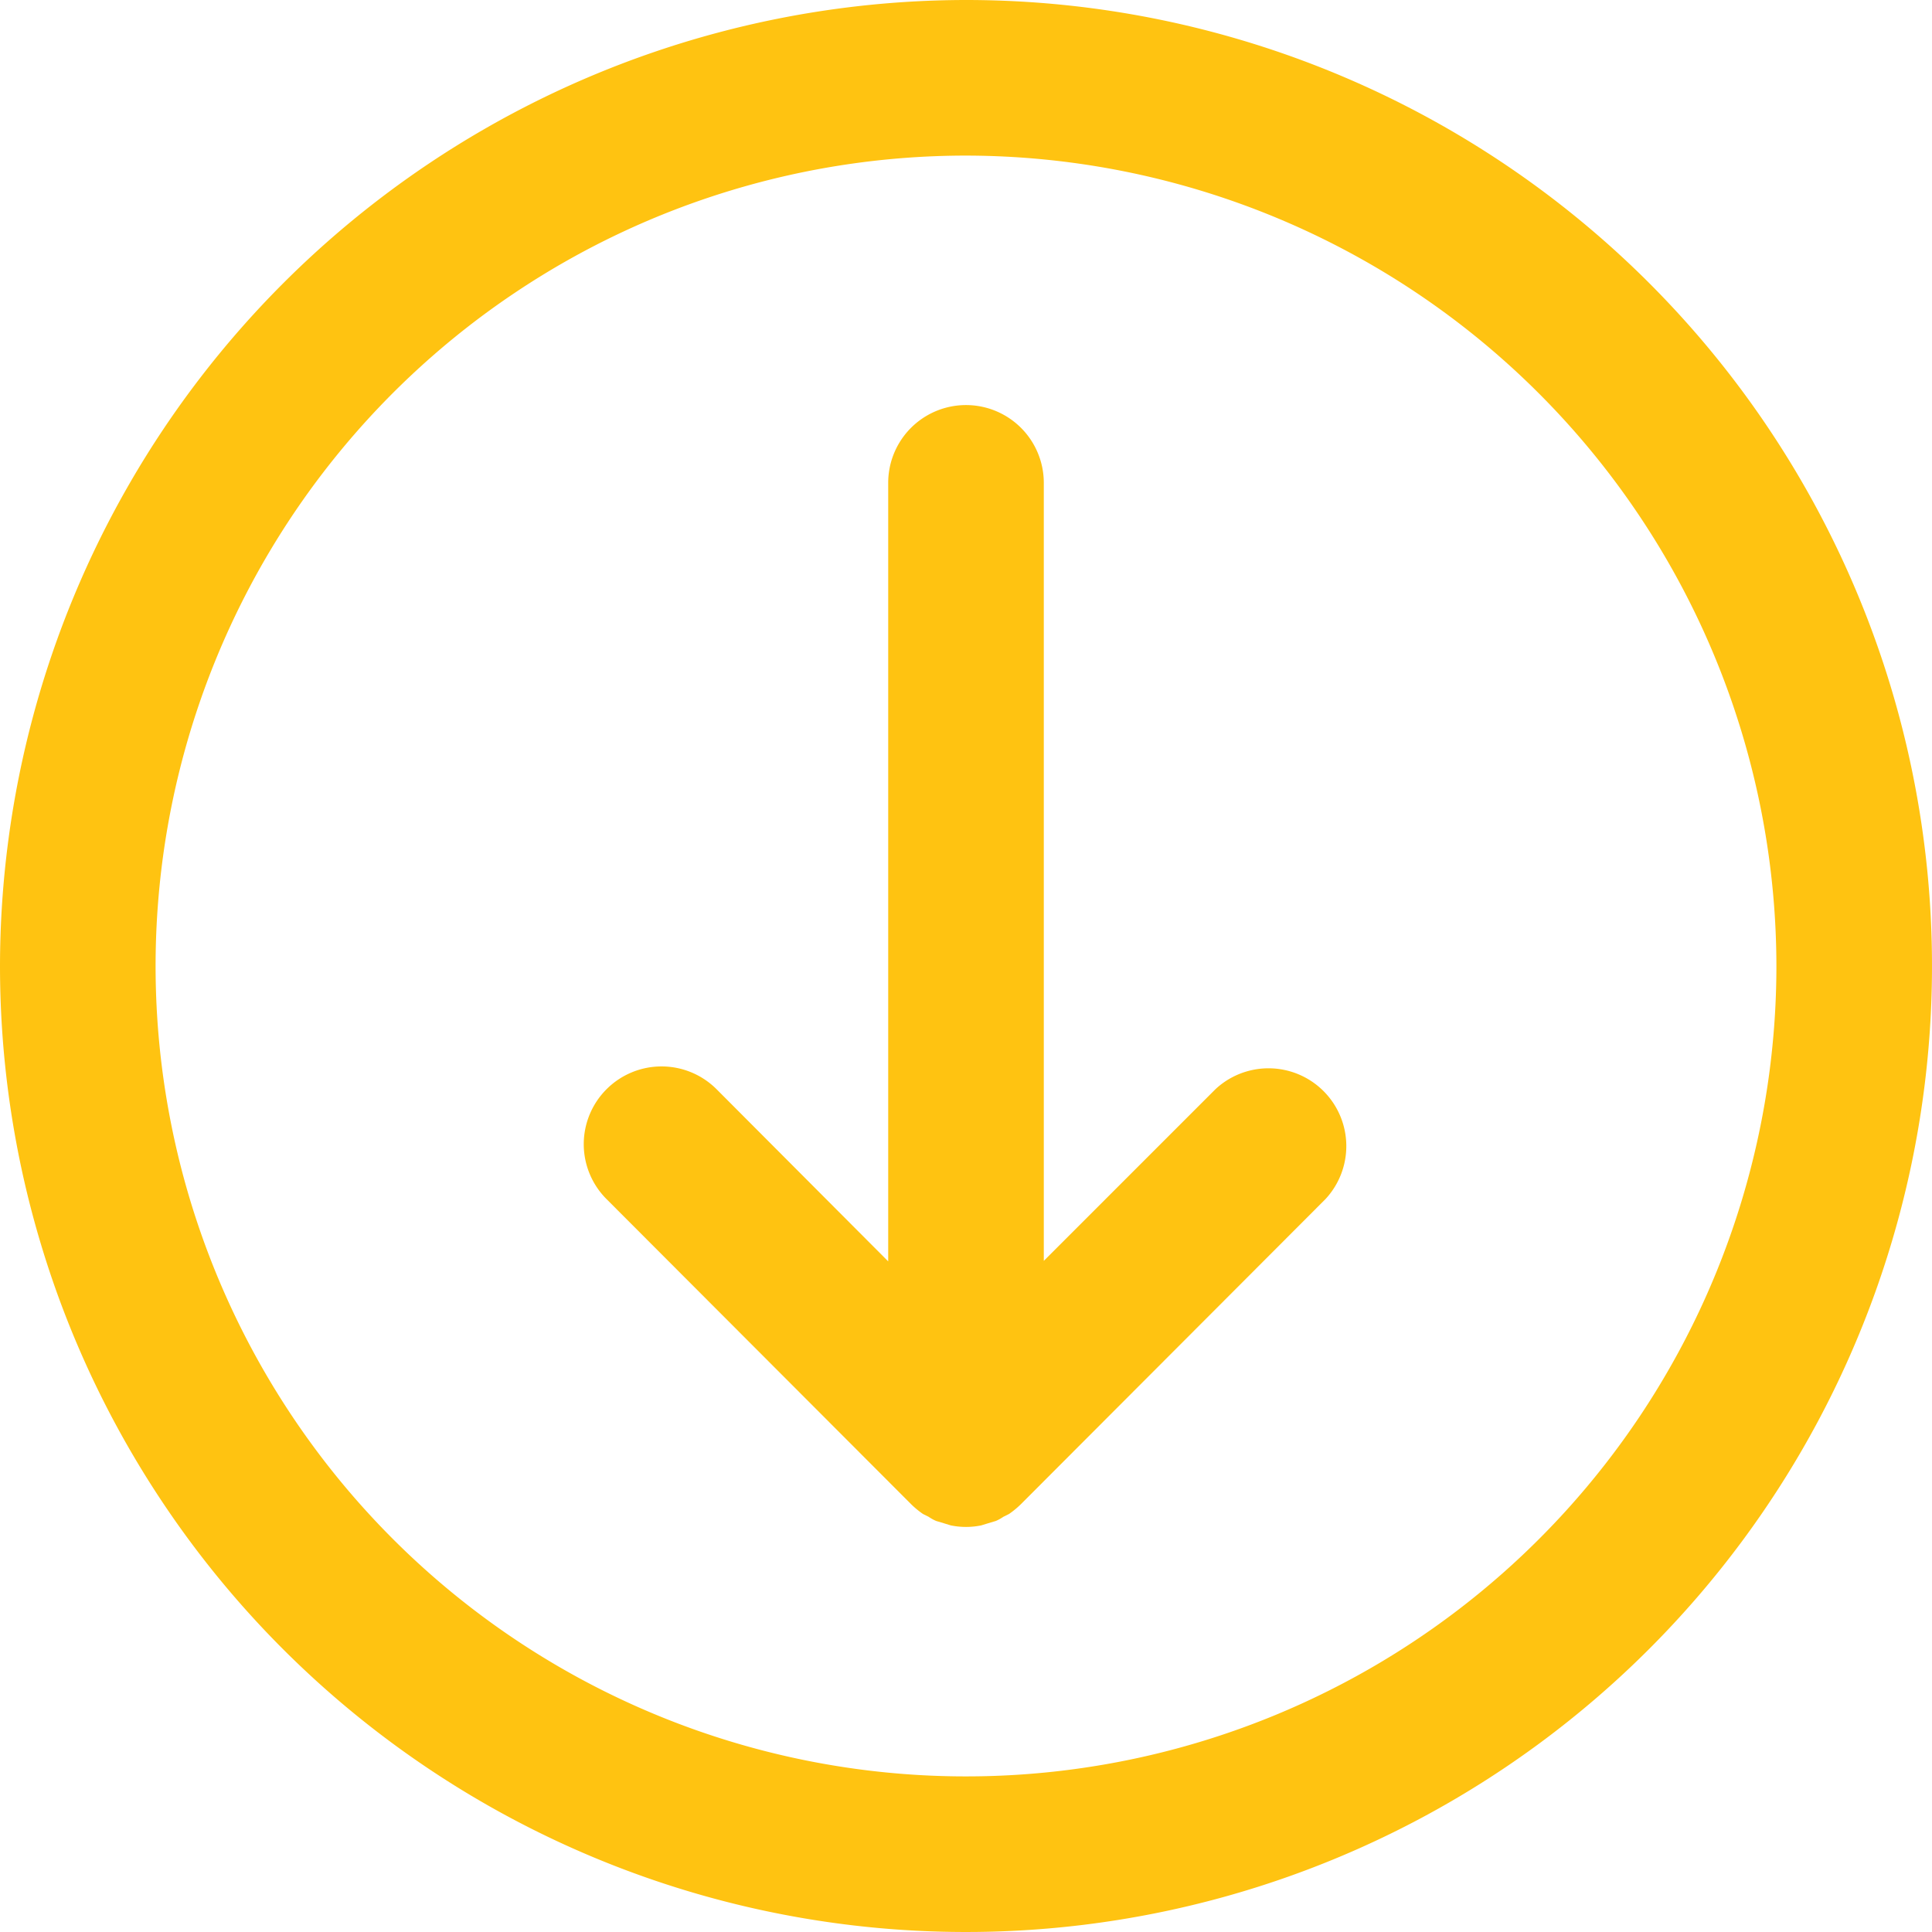
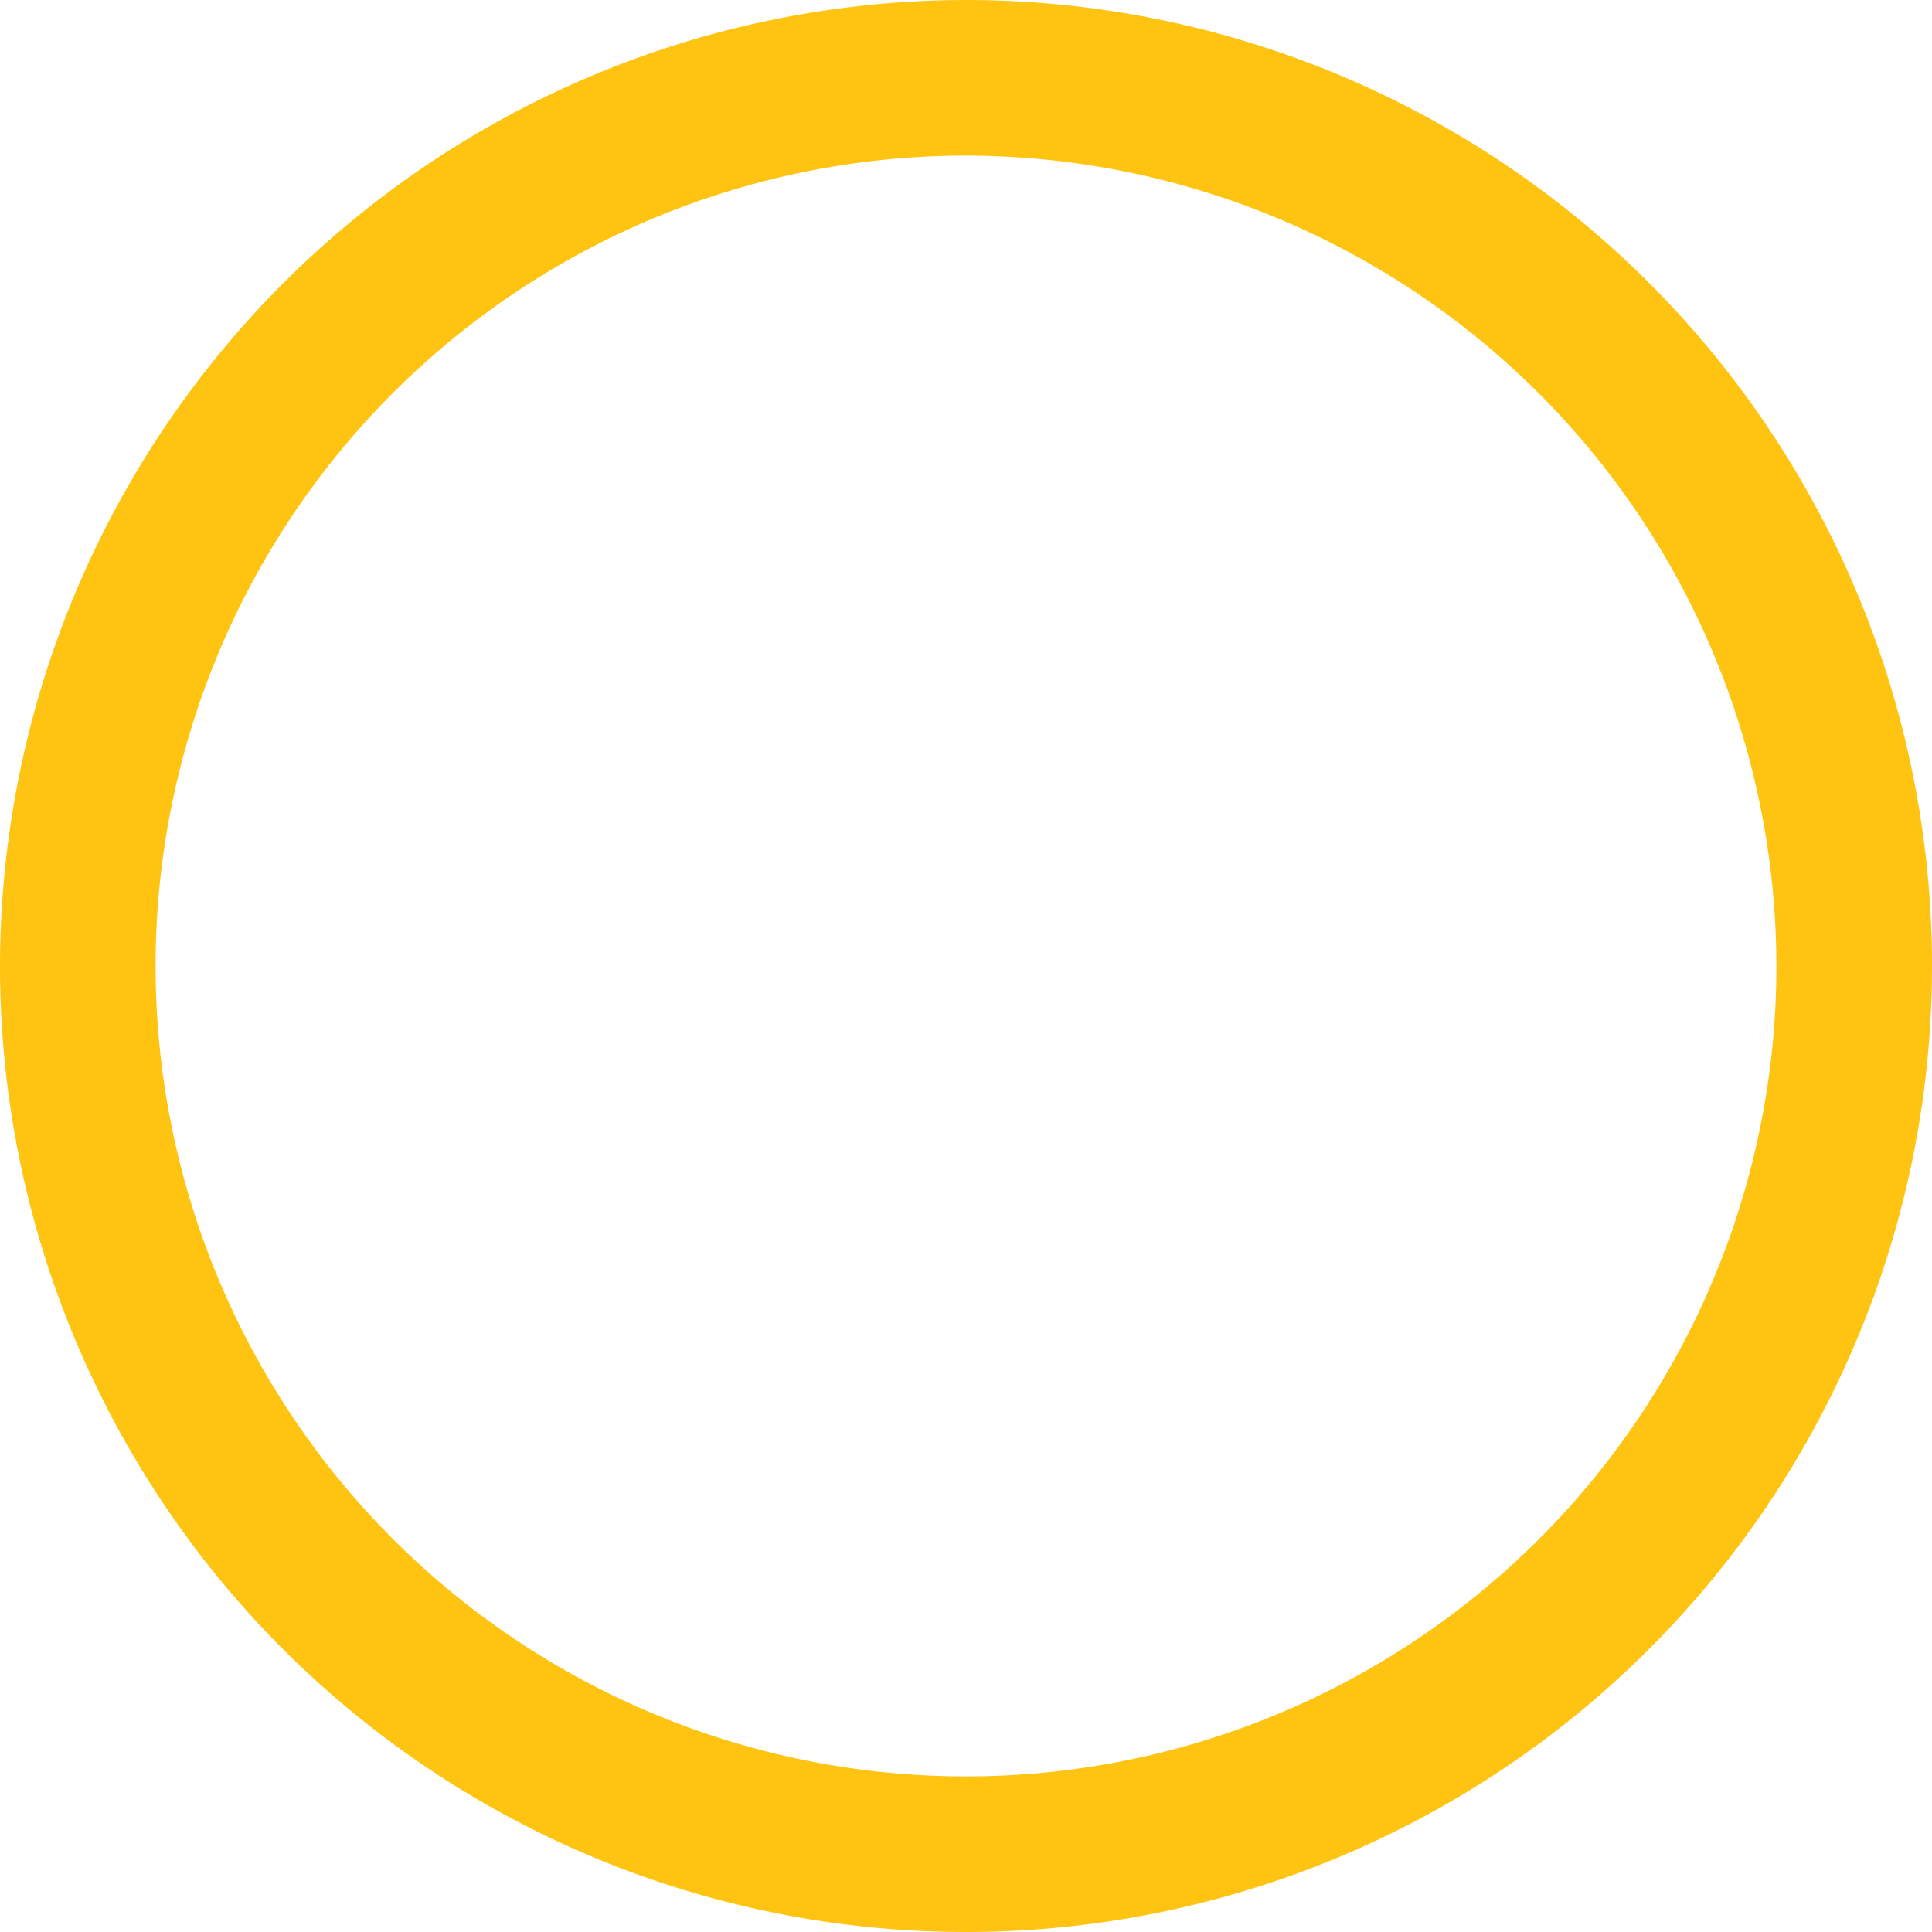
<svg xmlns="http://www.w3.org/2000/svg" id="Ñëîé_1" data-name="Ñëîé 1" viewBox="0 0 74.5 74.5">
  <defs>
    <style>.cls-1{fill:#ffc311;}</style>
  </defs>
  <title>icon-scroll-down-hero</title>
-   <path class="cls-1" d="M34.25,18.64v30L27.63,42a3,3,0,0,0-5.12,2.12,3,3,0,0,0,.88,2.12L35.13,58a3.44,3.44,0,0,0,.46.38l.22.11a1.64,1.64,0,0,0,.29.16l.3.09.26.08a2.93,2.93,0,0,0,1.18,0l.26-.08.3-.09a1.64,1.64,0,0,0,.29-.16l.22-.11a3.44,3.44,0,0,0,.46-.38L51.11,46.24A3,3,0,0,0,46.87,42l-6.62,6.62v-30a3,3,0,0,0-6,0Z" />
-   <path class="cls-1" d="M0,37.25A37.25,37.25,0,1,0,37.25,0,37.29,37.29,0,0,0,0,37.25Zm68.5,0A31.25,31.25,0,1,1,37.25,6,31.29,31.29,0,0,1,68.5,37.25Z" />
+   <path class="cls-1" d="M0,37.25A37.25,37.25,0,1,0,37.25,0,37.29,37.29,0,0,0,0,37.25Zm68.5,0A31.25,31.25,0,1,1,37.25,6,31.29,31.29,0,0,1,68.5,37.25" />
</svg>